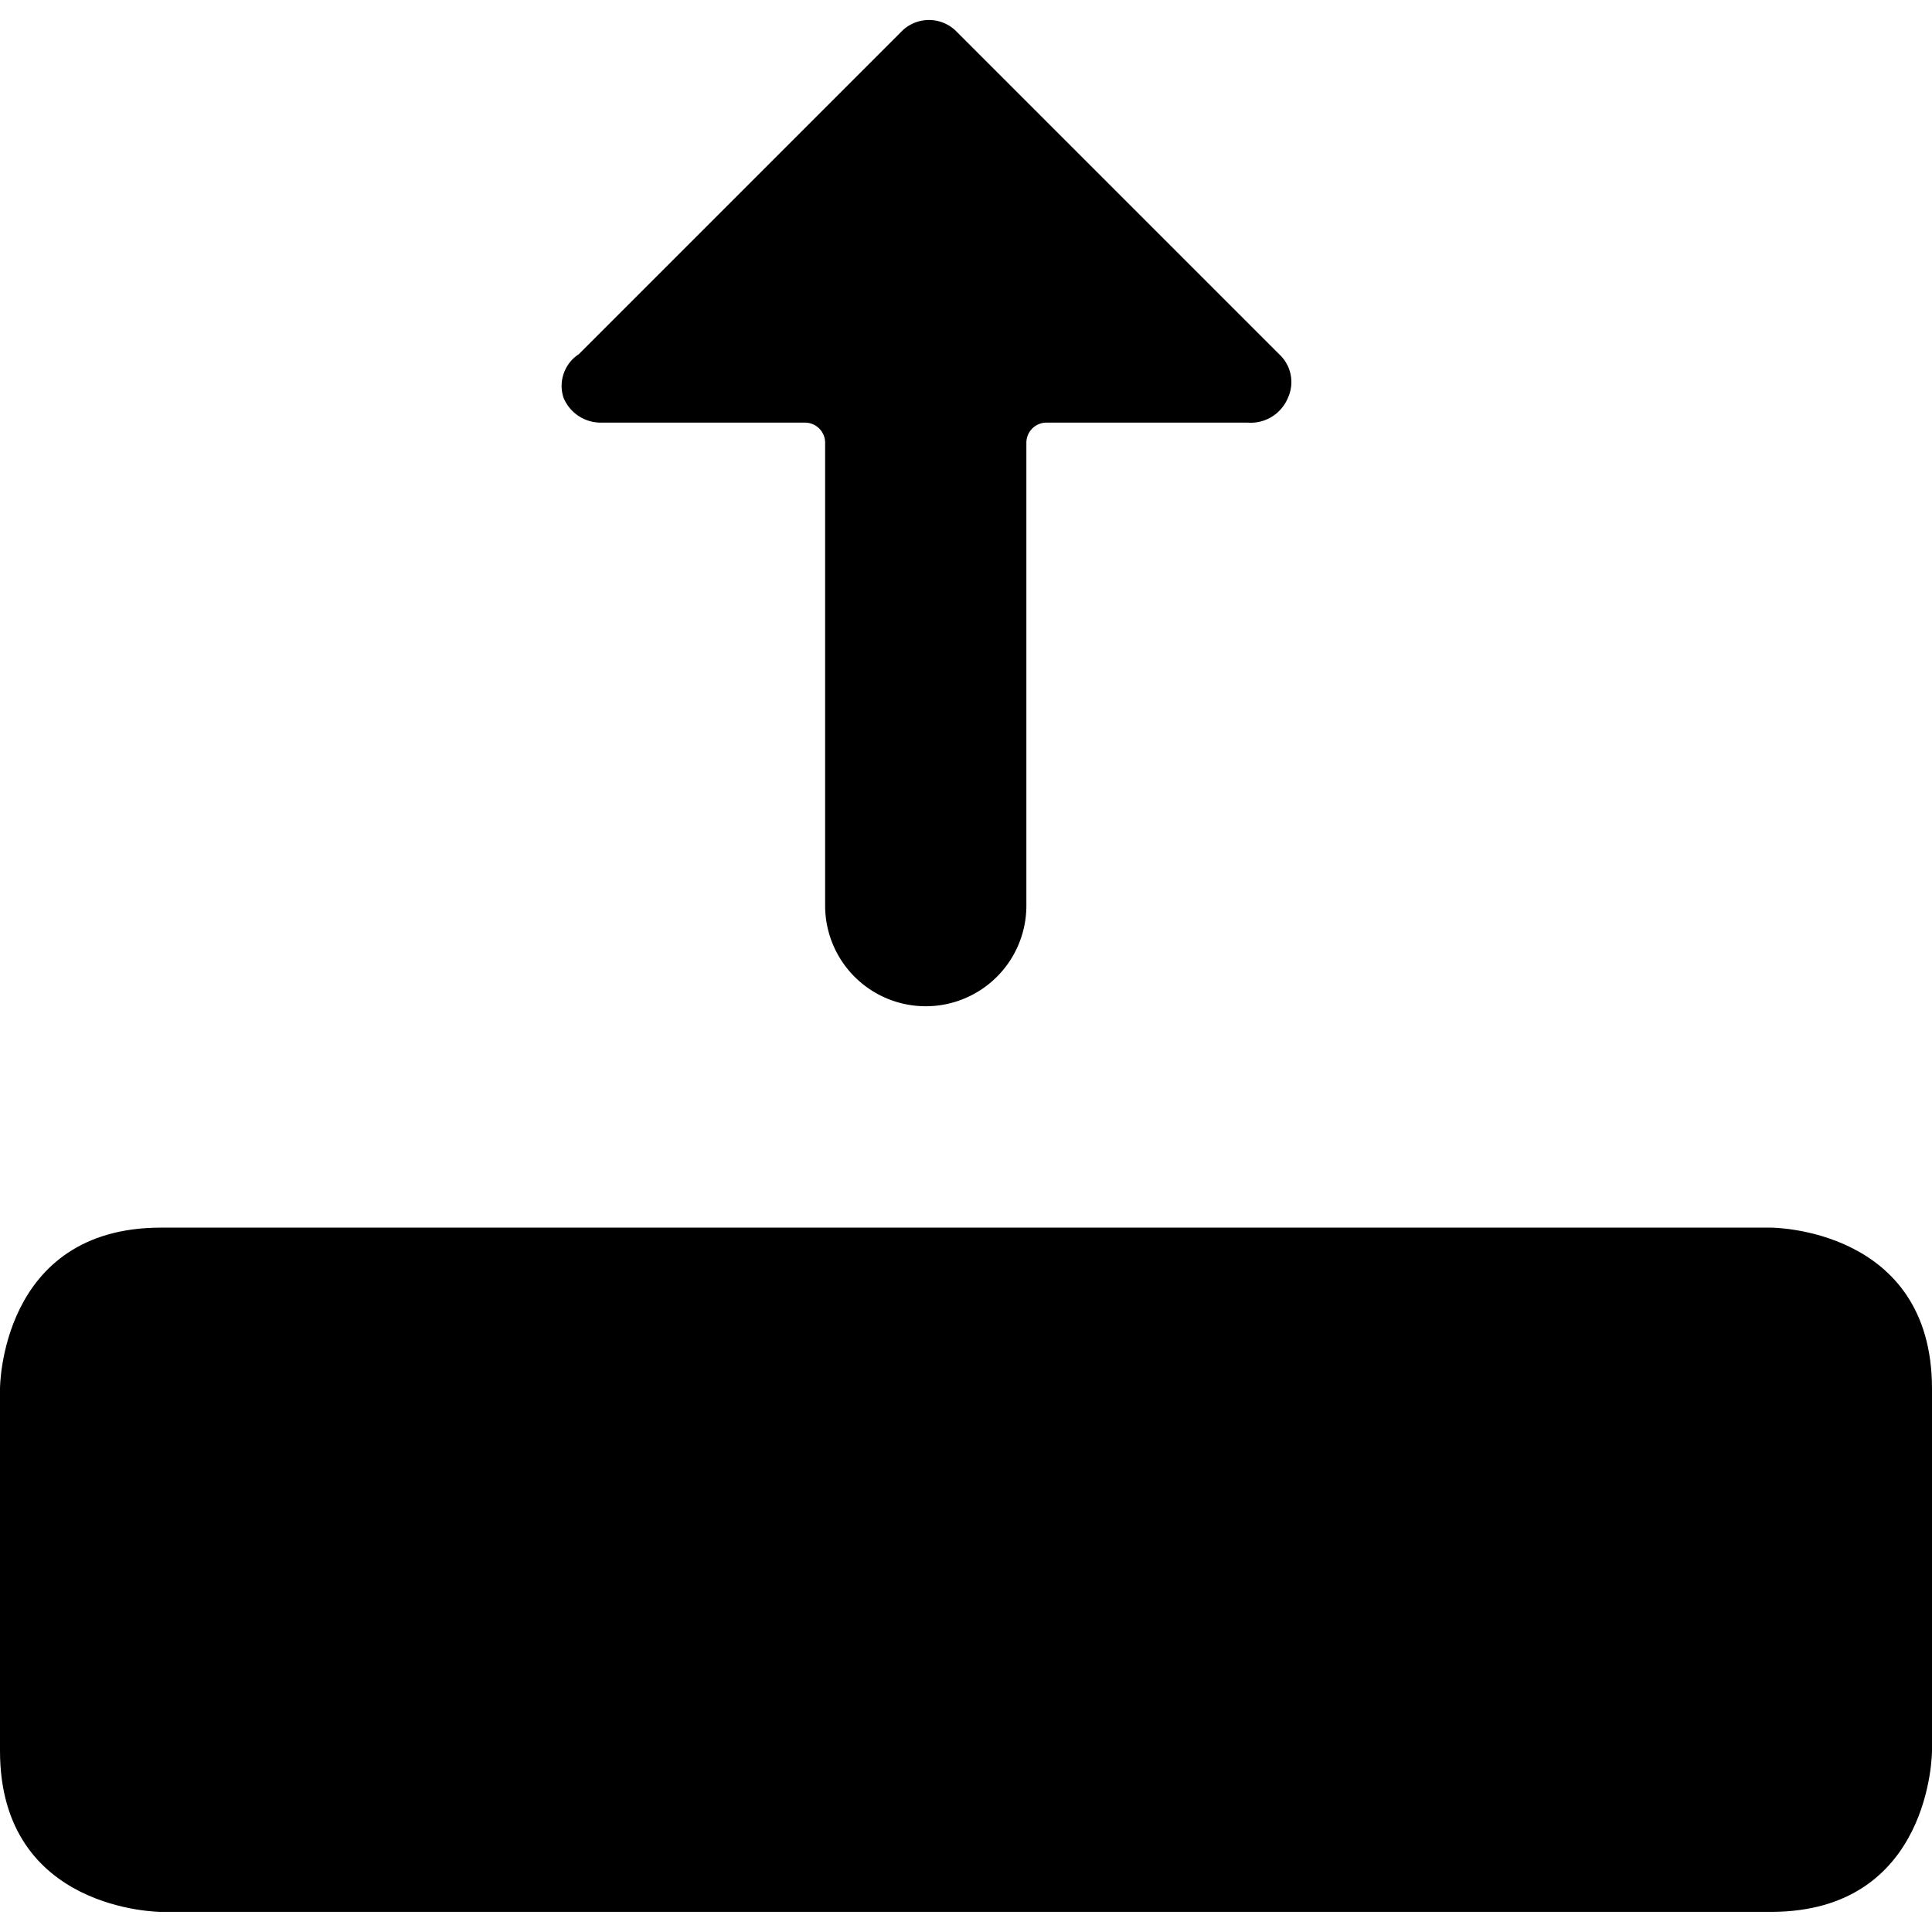
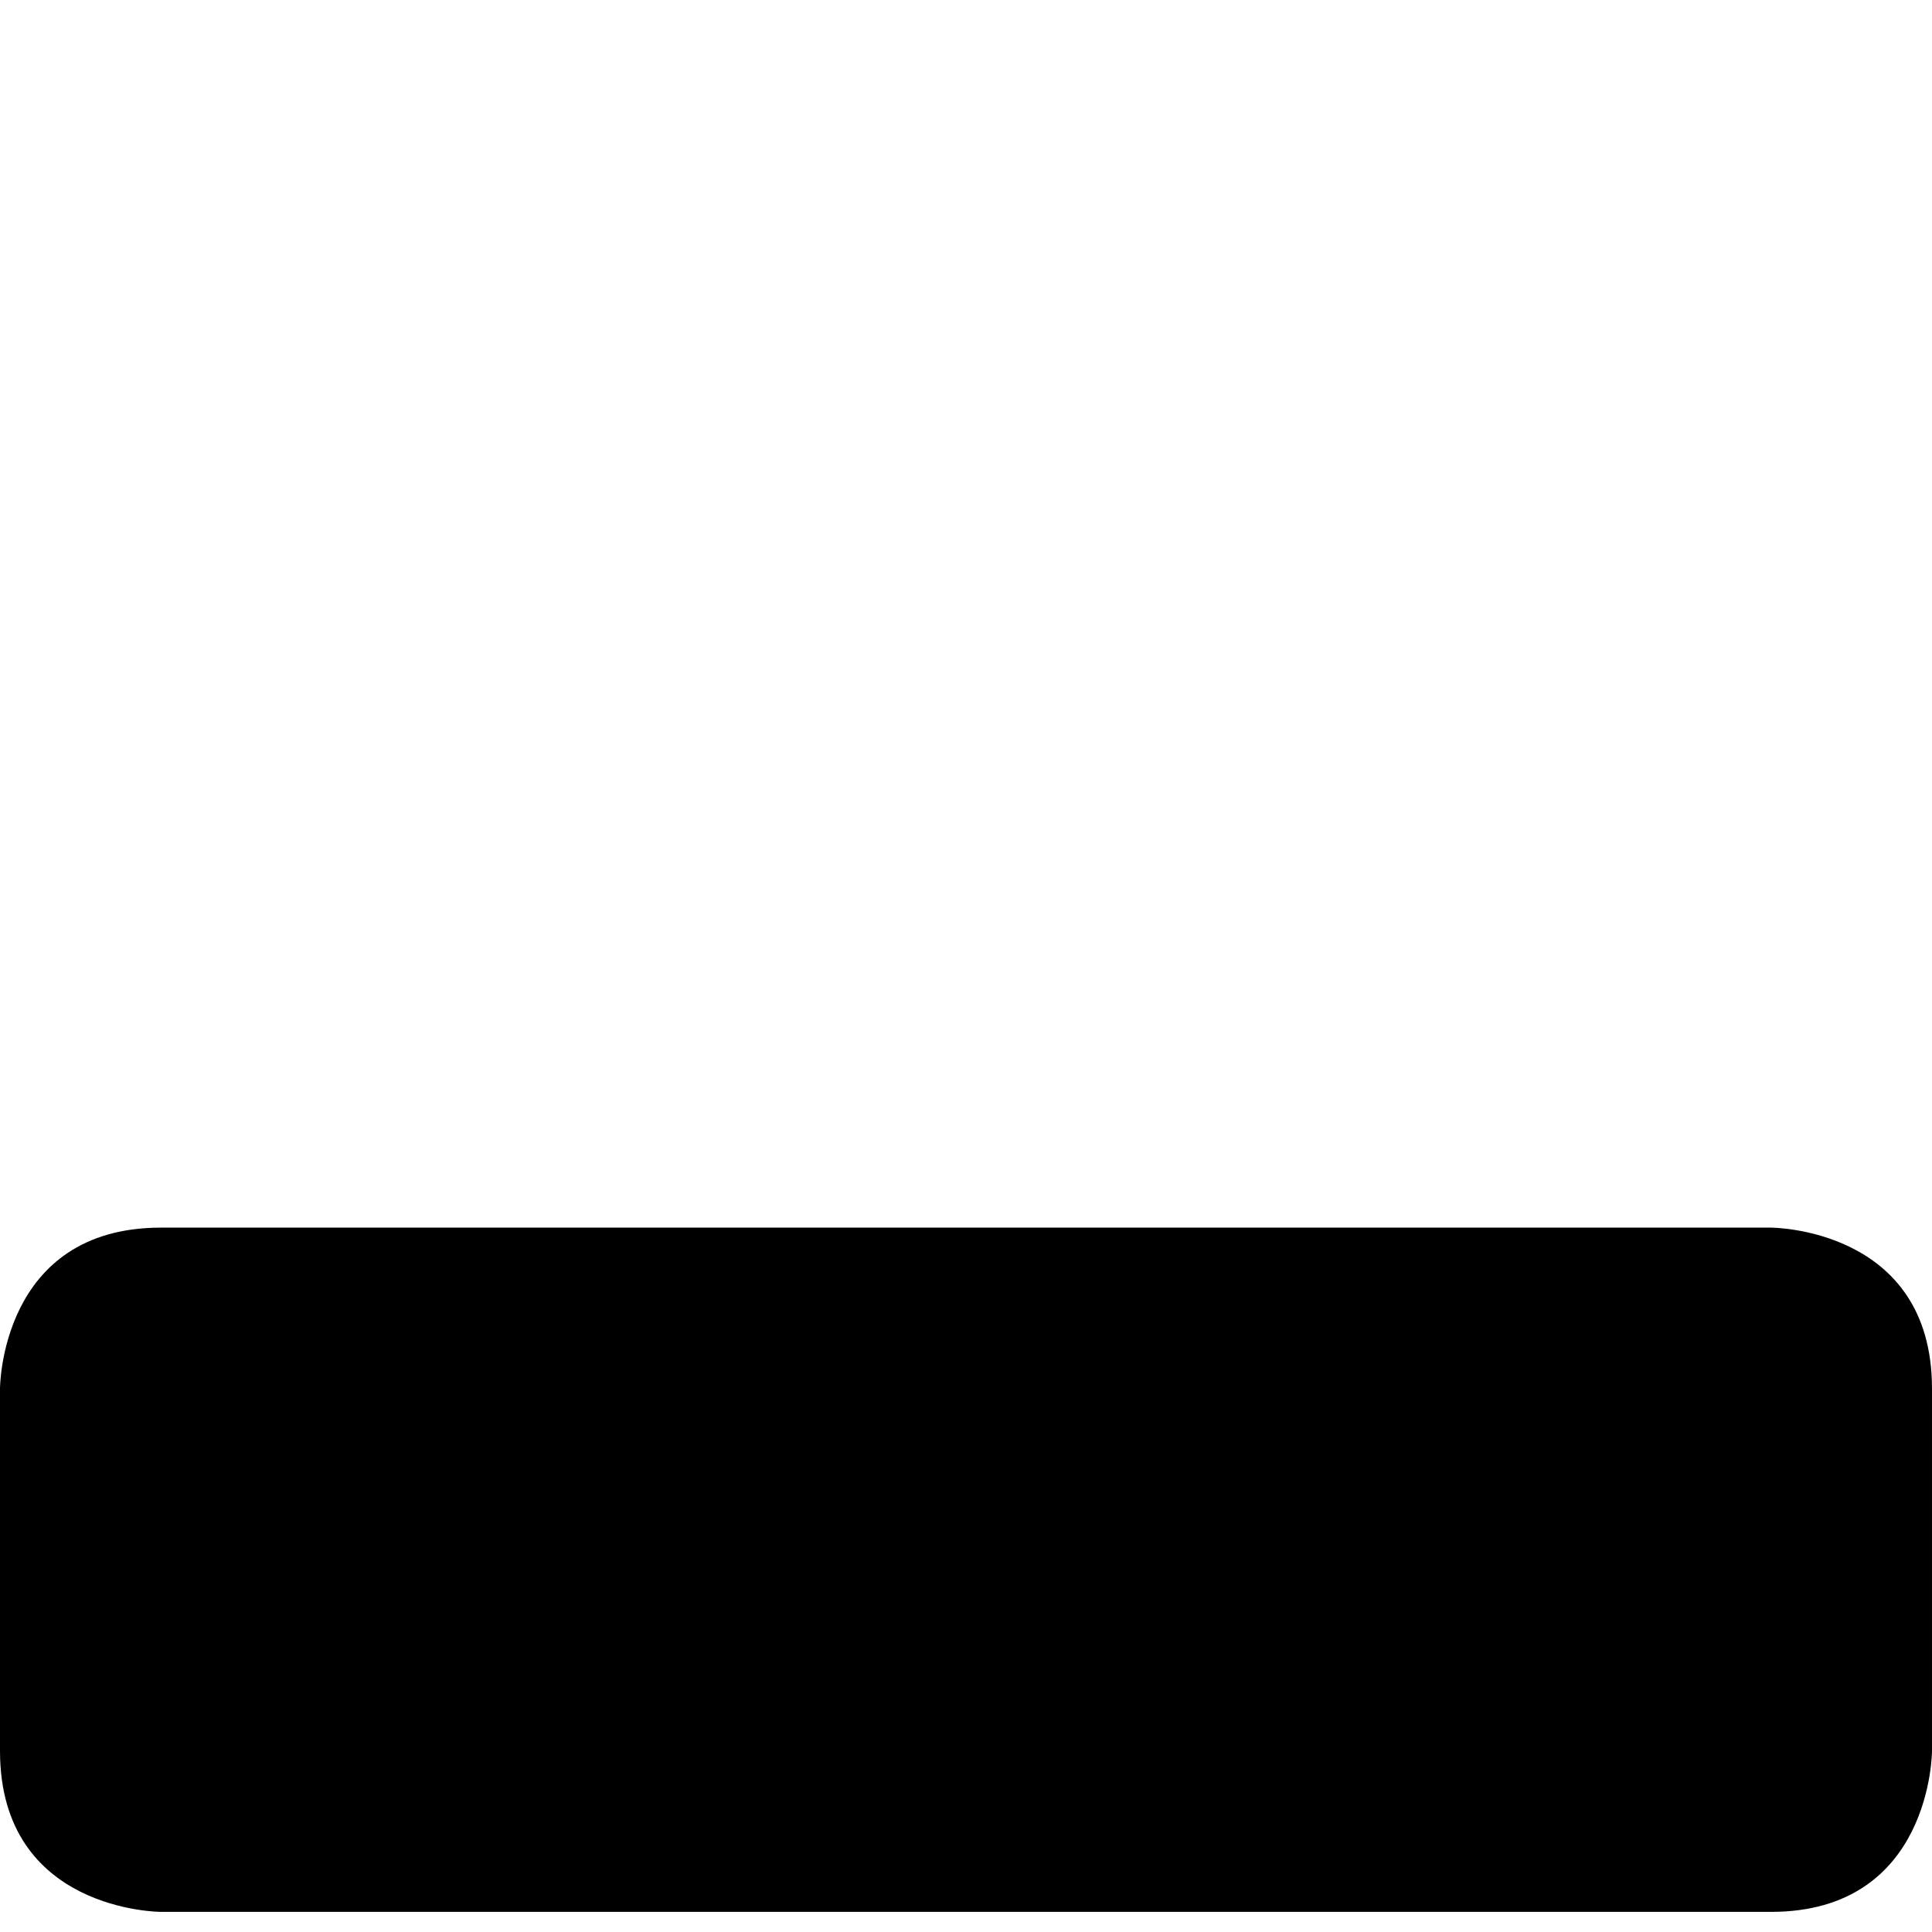
<svg xmlns="http://www.w3.org/2000/svg" viewBox="0 0 24 24">
  <g>
-     <path d="M11.5 12.5a1.25 1.25 0 0 0 1.25 -1.25V5.5a0.25 0.25 0 0 1 0.25 -0.25h2.5a0.5 0.5 0 0 0 0.5 -0.31 0.47 0.47 0 0 0 -0.11 -0.54l-4 -4a0.48 0.48 0 0 0 -0.7 0l-4 4a0.47 0.47 0 0 0 -0.19 0.54 0.5 0.5 0 0 0 0.46 0.31H10a0.25 0.25 0 0 1 0.25 0.25v5.75a1.25 1.25 0 0 0 1.25 1.25Z" fill="#000000" stroke-width="1" />
    <path d="M2 15.25h20s2 0 2 2v4.5s0 2 -2 2H2s-2 0 -2 -2v-4.5s0 -2 2 -2" fill="#000000" stroke-width="1" />
  </g>
</svg>